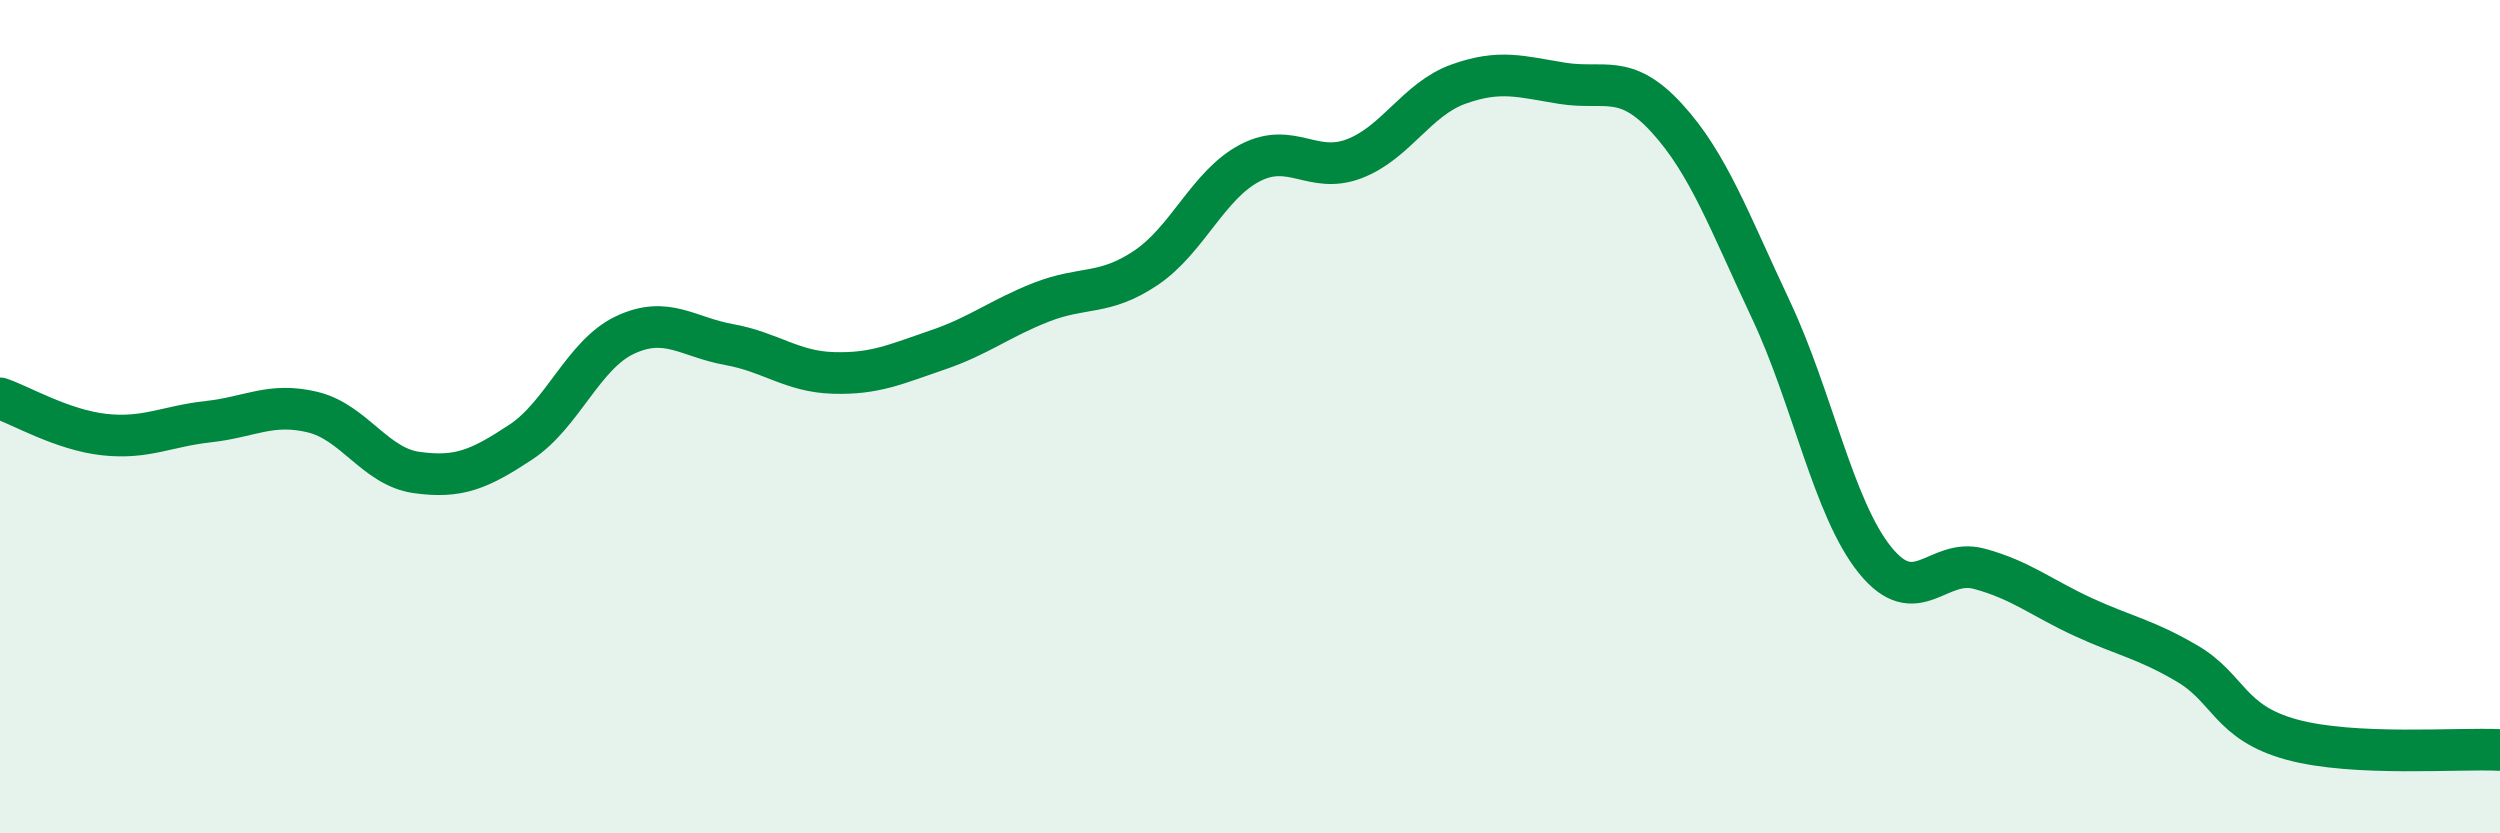
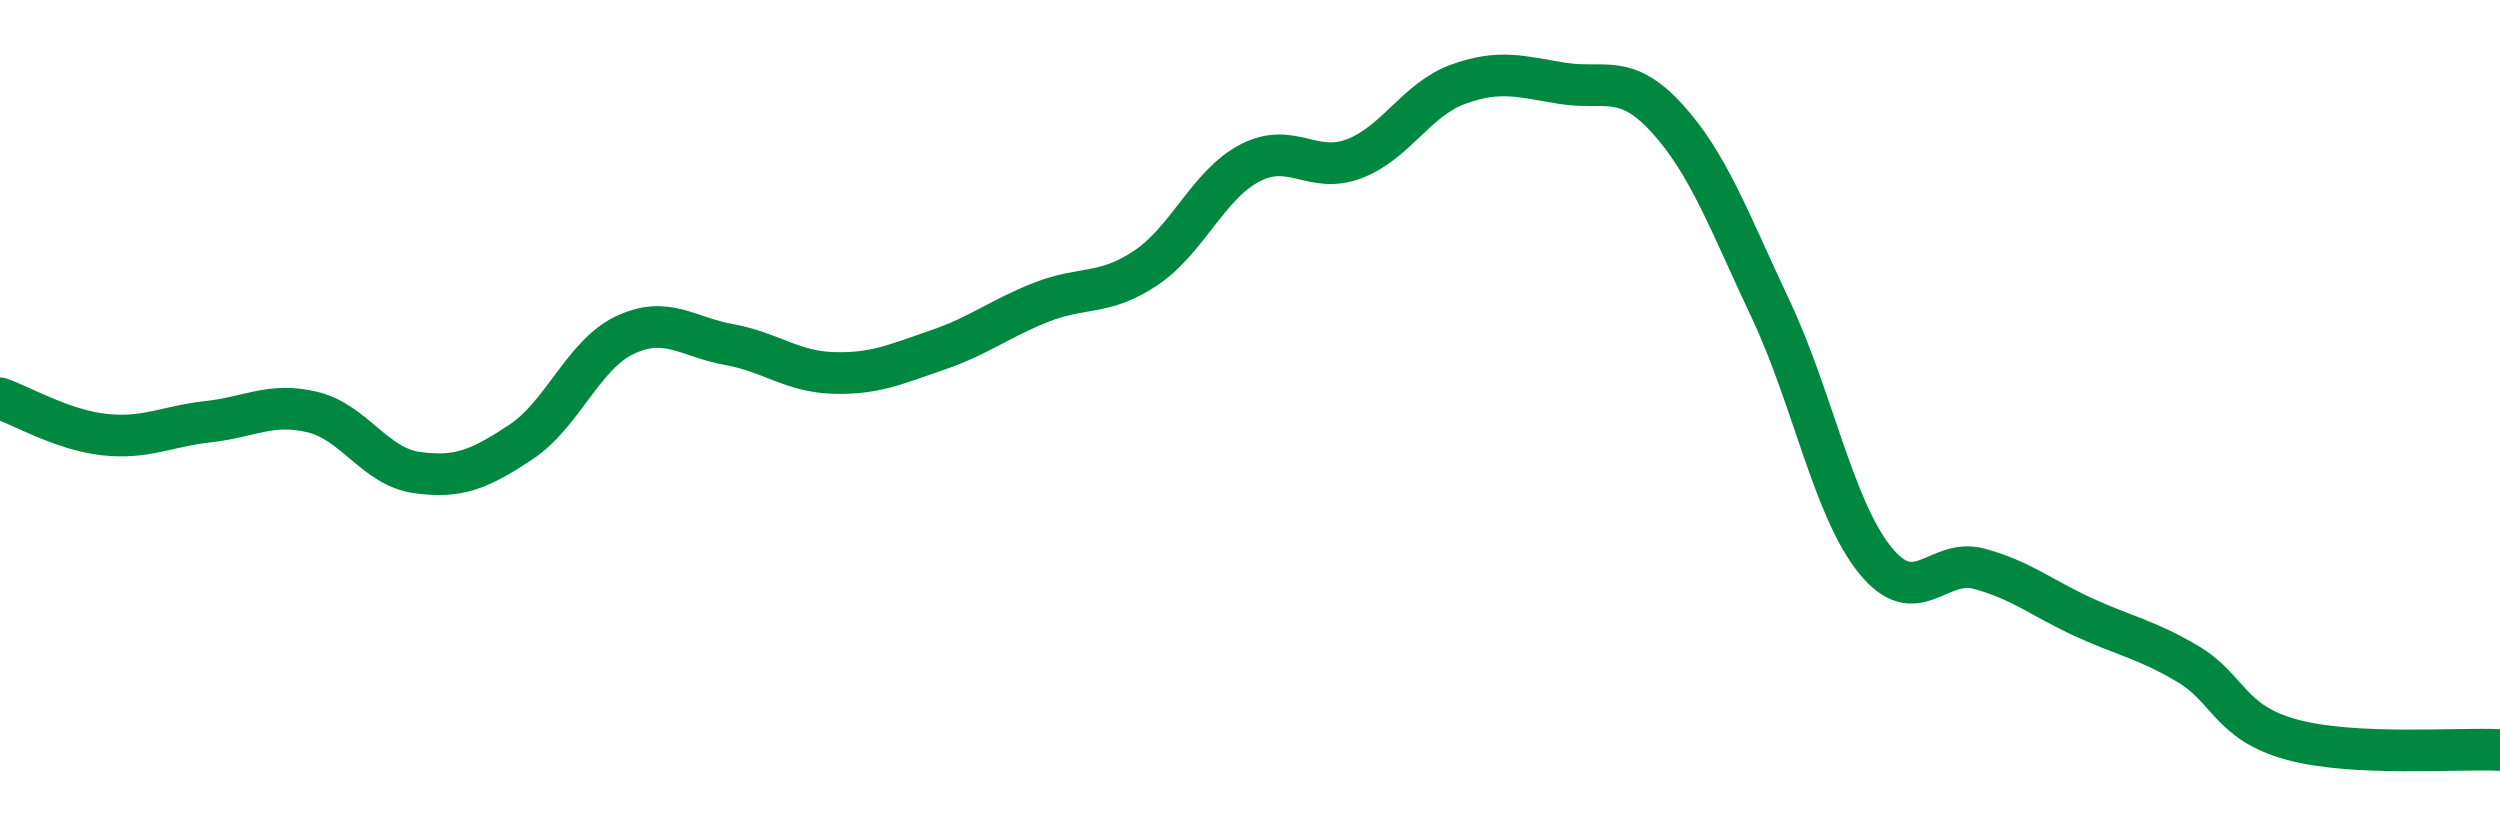
<svg xmlns="http://www.w3.org/2000/svg" width="60" height="20" viewBox="0 0 60 20">
-   <path d="M 0,9.56 C 0.5,9.73 1.5,10.32 2.5,10.43 C 3.5,10.54 4,10.23 5,10.12 C 6,10.01 6.5,9.65 7.5,9.89 C 8.5,10.13 9,11.2 10,11.34 C 11,11.48 11.5,11.27 12.5,10.61 C 13.5,9.95 14,8.51 15,8.04 C 16,7.57 16.5,8.09 17.5,8.27 C 18.5,8.45 19,8.92 20,8.95 C 21,8.98 21.5,8.74 22.5,8.4 C 23.5,8.06 24,7.64 25,7.25 C 26,6.86 26.5,7.1 27.5,6.43 C 28.5,5.76 29,4.43 30,3.91 C 31,3.39 31.5,4.19 32.5,3.81 C 33.5,3.43 34,2.38 35,2.02 C 36,1.66 36.5,1.84 37.5,2 C 38.5,2.16 39,1.74 40,2.83 C 41,3.92 41.5,5.31 42.5,7.43 C 43.5,9.55 44,12.2 45,13.44 C 46,14.68 46.5,13.38 47.5,13.65 C 48.5,13.92 49,14.35 50,14.81 C 51,15.27 51.5,15.34 52.5,15.93 C 53.5,16.52 53.5,17.34 55,17.75 C 56.5,18.16 59,17.95 60,18L60 20L0 20Z" fill="#008740" opacity="0.1" stroke-linecap="round" stroke-linejoin="round" />
  <path d="M 0,9.56 C 0.5,9.73 1.5,10.32 2.5,10.43 C 3.5,10.54 4,10.23 5,10.12 C 6,10.01 6.5,9.65 7.5,9.89 C 8.5,10.13 9,11.2 10,11.34 C 11,11.48 11.5,11.27 12.5,10.61 C 13.5,9.95 14,8.51 15,8.04 C 16,7.57 16.5,8.09 17.5,8.27 C 18.5,8.45 19,8.92 20,8.95 C 21,8.98 21.5,8.74 22.5,8.4 C 23.5,8.06 24,7.64 25,7.25 C 26,6.86 26.5,7.1 27.5,6.43 C 28.5,5.76 29,4.43 30,3.91 C 31,3.39 31.5,4.19 32.5,3.81 C 33.5,3.43 34,2.38 35,2.02 C 36,1.66 36.5,1.84 37.5,2 C 38.5,2.16 39,1.74 40,2.83 C 41,3.92 41.5,5.31 42.5,7.43 C 43.5,9.55 44,12.2 45,13.44 C 46,14.68 46.5,13.38 47.5,13.65 C 48.5,13.92 49,14.35 50,14.81 C 51,15.27 51.5,15.34 52.5,15.93 C 53.5,16.52 53.5,17.34 55,17.75 C 56.5,18.16 59,17.95 60,18" stroke="#008740" stroke-width="1" fill="none" stroke-linecap="round" stroke-linejoin="round" />
</svg>